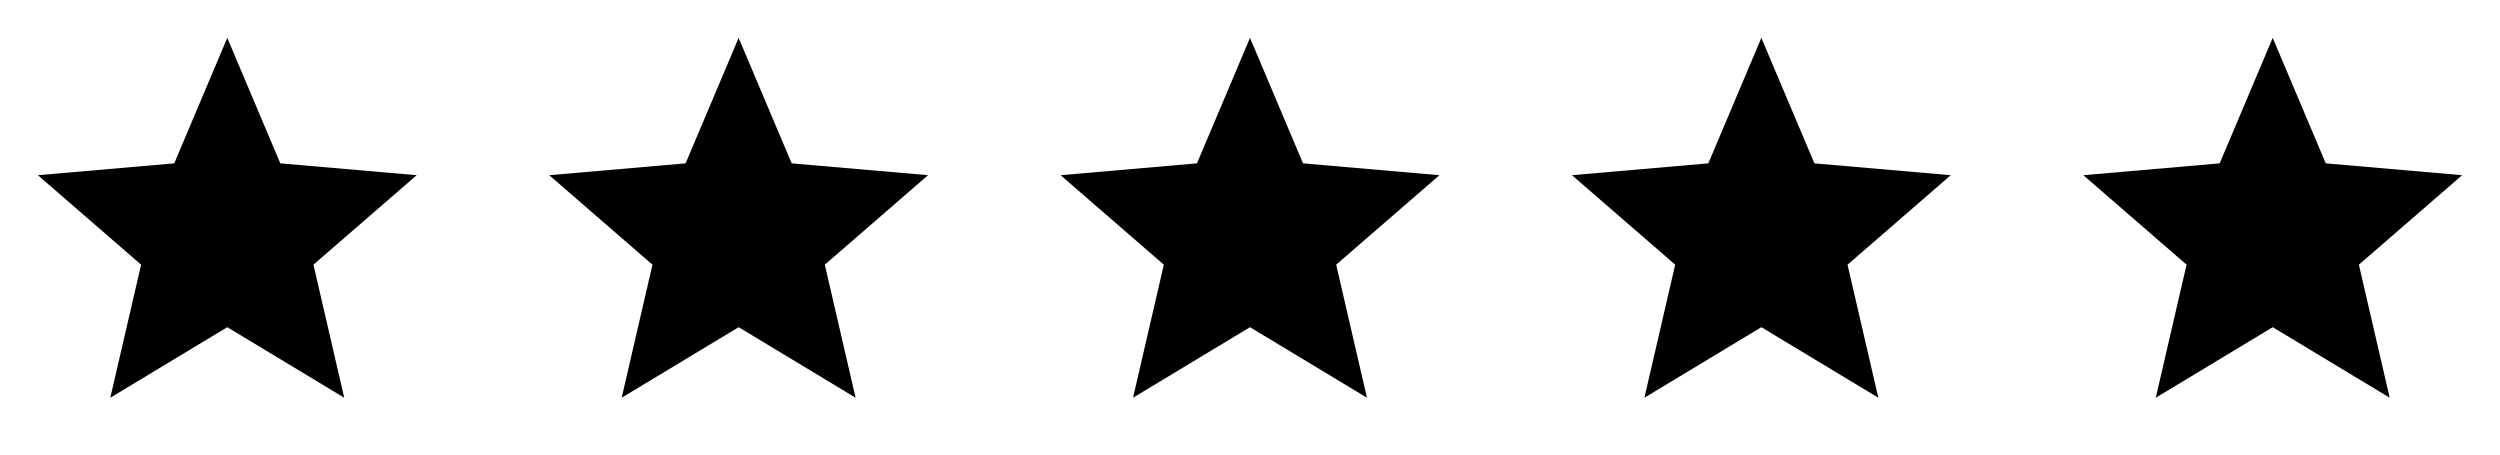
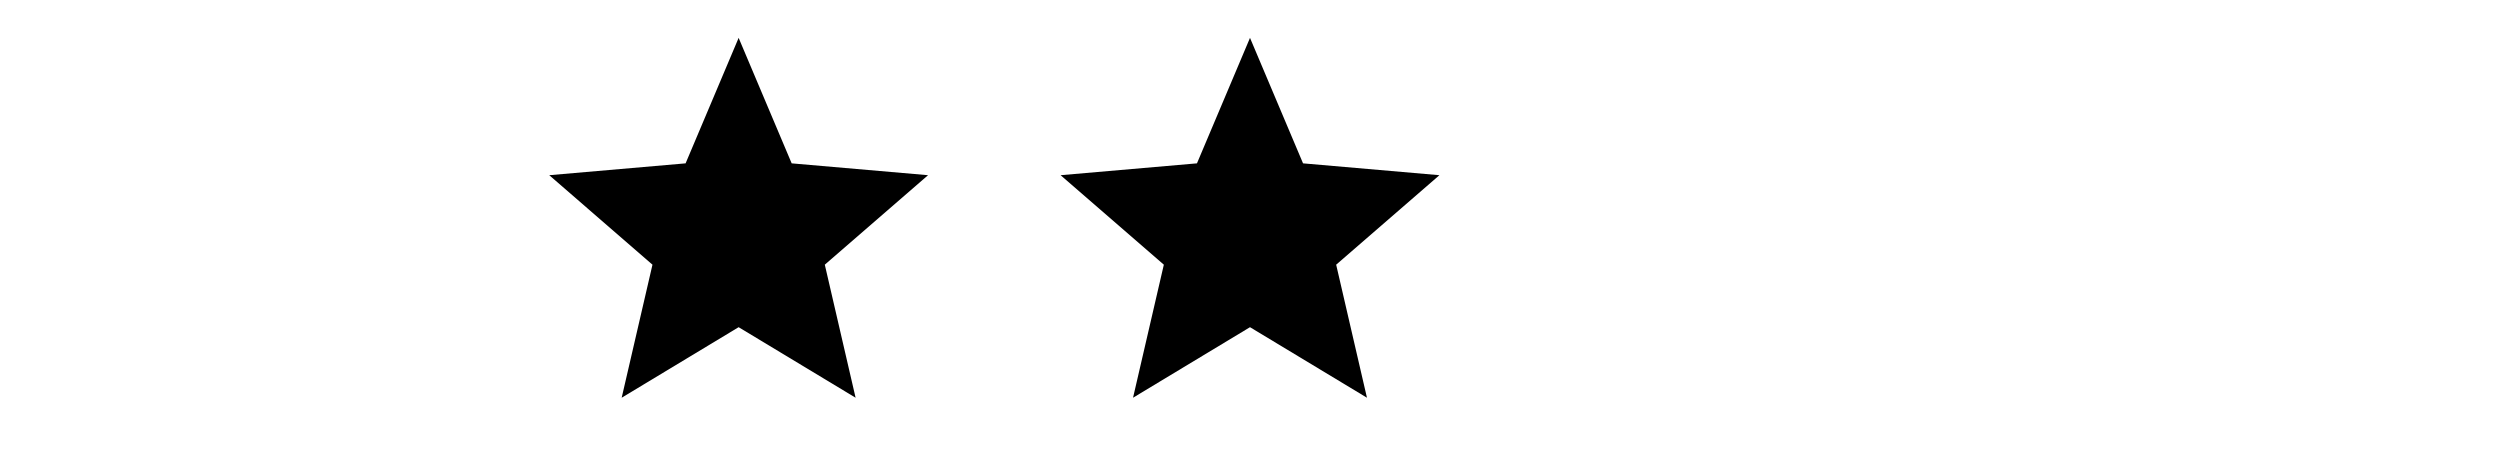
<svg xmlns="http://www.w3.org/2000/svg" width="88" height="16" viewBox="0 0 88 16" fill="none">
-   <path d="M3.883 14L4.967 9.317L1.333 6.167L6.133 5.75L8 1.333L9.867 5.75L14.667 6.167L11.033 9.317L12.117 14L8 11.517L3.883 14Z" fill="black" />
  <path d="M21.883 14L22.967 9.317L19.333 6.167L24.133 5.75L26 1.333L27.867 5.75L32.667 6.167L29.033 9.317L30.117 14L26 11.517L21.883 14Z" fill="black" />
  <path d="M39.883 14L40.967 9.317L37.333 6.167L42.133 5.75L44 1.333L45.867 5.75L50.667 6.167L47.033 9.317L48.117 14L44 11.517L39.883 14Z" fill="black" />
-   <path d="M57.883 14L58.967 9.317L55.333 6.167L60.133 5.75L62 1.333L63.867 5.75L68.667 6.167L65.033 9.317L66.117 14L62 11.517L57.883 14Z" fill="black" />
-   <path d="M75.883 14L76.967 9.317L73.333 6.167L78.133 5.75L80 1.333L81.867 5.75L86.667 6.167L83.033 9.317L84.117 14L80 11.517L75.883 14Z" fill="black" />
</svg>